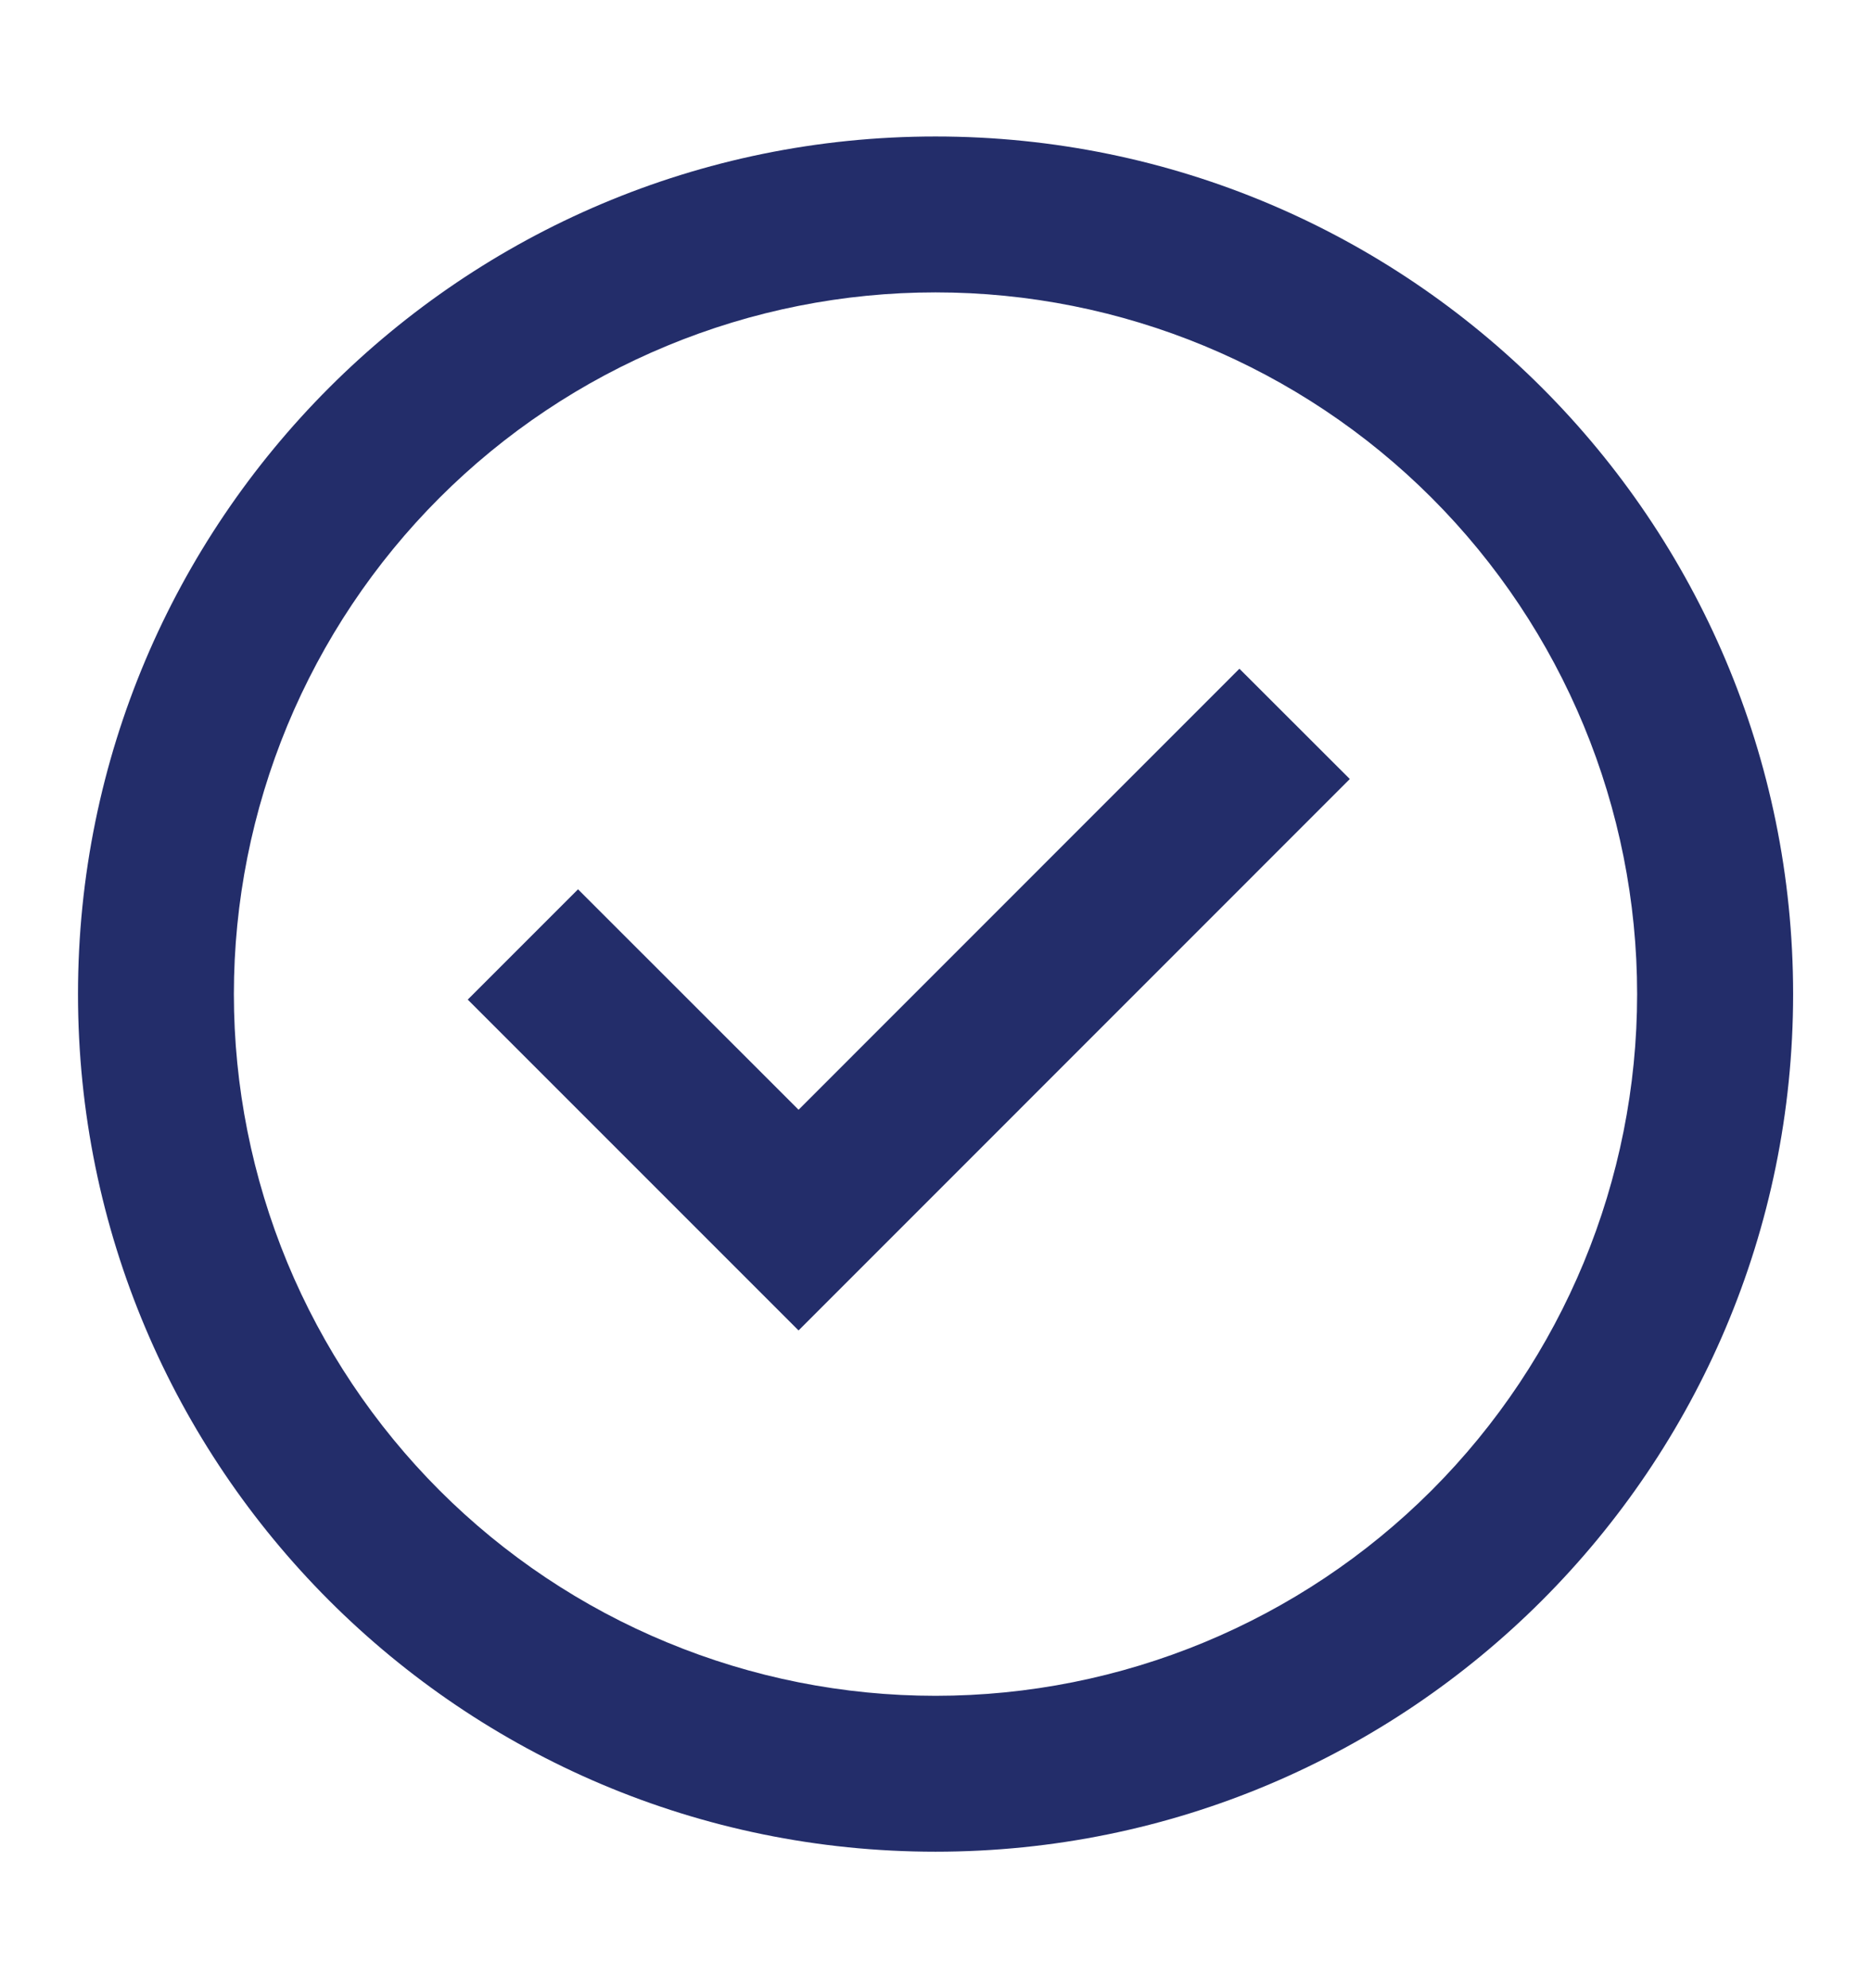
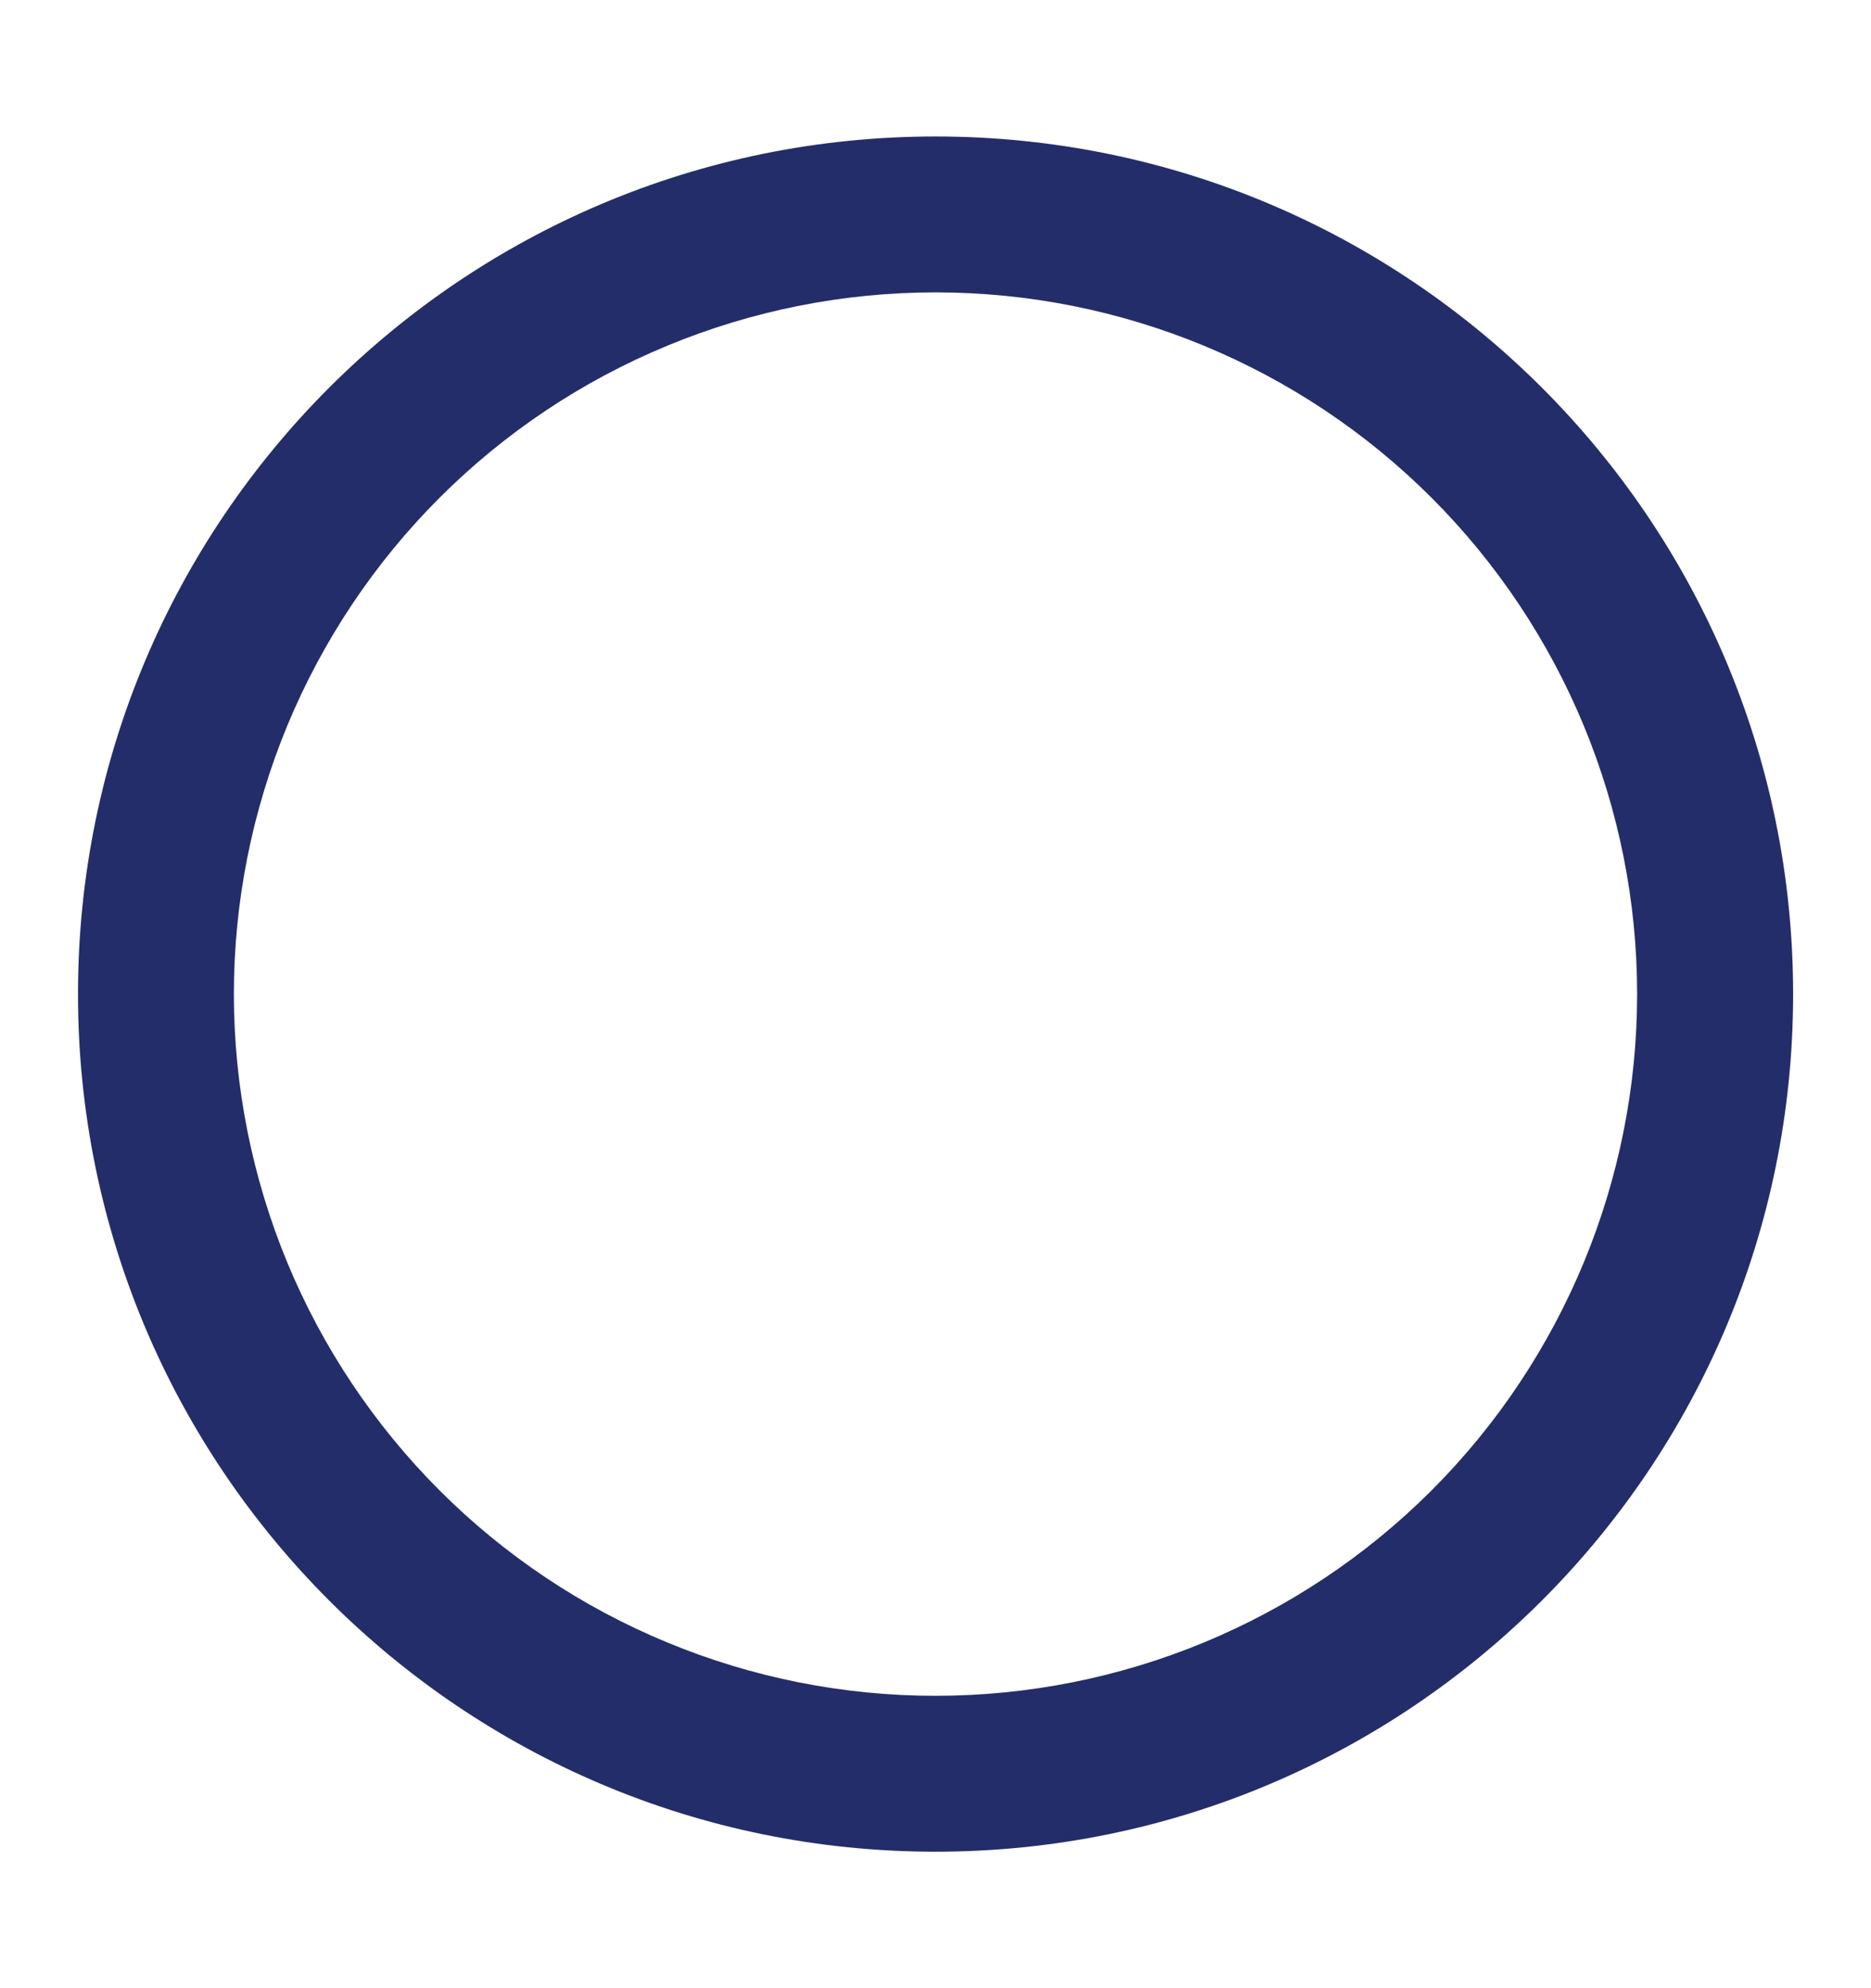
<svg xmlns="http://www.w3.org/2000/svg" width="16" height="17" viewBox="0 0 16 17" fill="none">
-   <path d="M6.829 11.376L4 8.547L4.943 7.604L6.829 9.489L10.599 5.718L11.543 6.661L6.829 11.376Z" fill="#232D6A" />
  <path fill-rule="evenodd" clip-rule="evenodd" d="M0.667 8.5C0.667 4.45 3.95 1.167 8 1.167C12.05 1.167 15.334 4.45 15.334 8.5C15.334 12.55 12.05 15.833 8 15.833C3.95 15.833 0.667 12.55 0.667 8.5ZM8 14.5C7.212 14.5 6.432 14.345 5.704 14.043C4.976 13.742 4.315 13.3 3.758 12.743C3.201 12.185 2.759 11.524 2.457 10.796C2.156 10.068 2 9.288 2 8.5C2 7.712 2.156 6.932 2.457 6.204C2.759 5.476 3.201 4.814 3.758 4.257C4.315 3.7 4.976 3.258 5.704 2.957C6.432 2.655 7.212 2.5 8 2.5C9.592 2.5 11.118 3.132 12.243 4.257C13.368 5.383 14 6.909 14 8.5C14 10.091 13.368 11.617 12.243 12.743C11.118 13.868 9.592 14.5 8 14.5Z" fill="#232D6A" />
</svg>